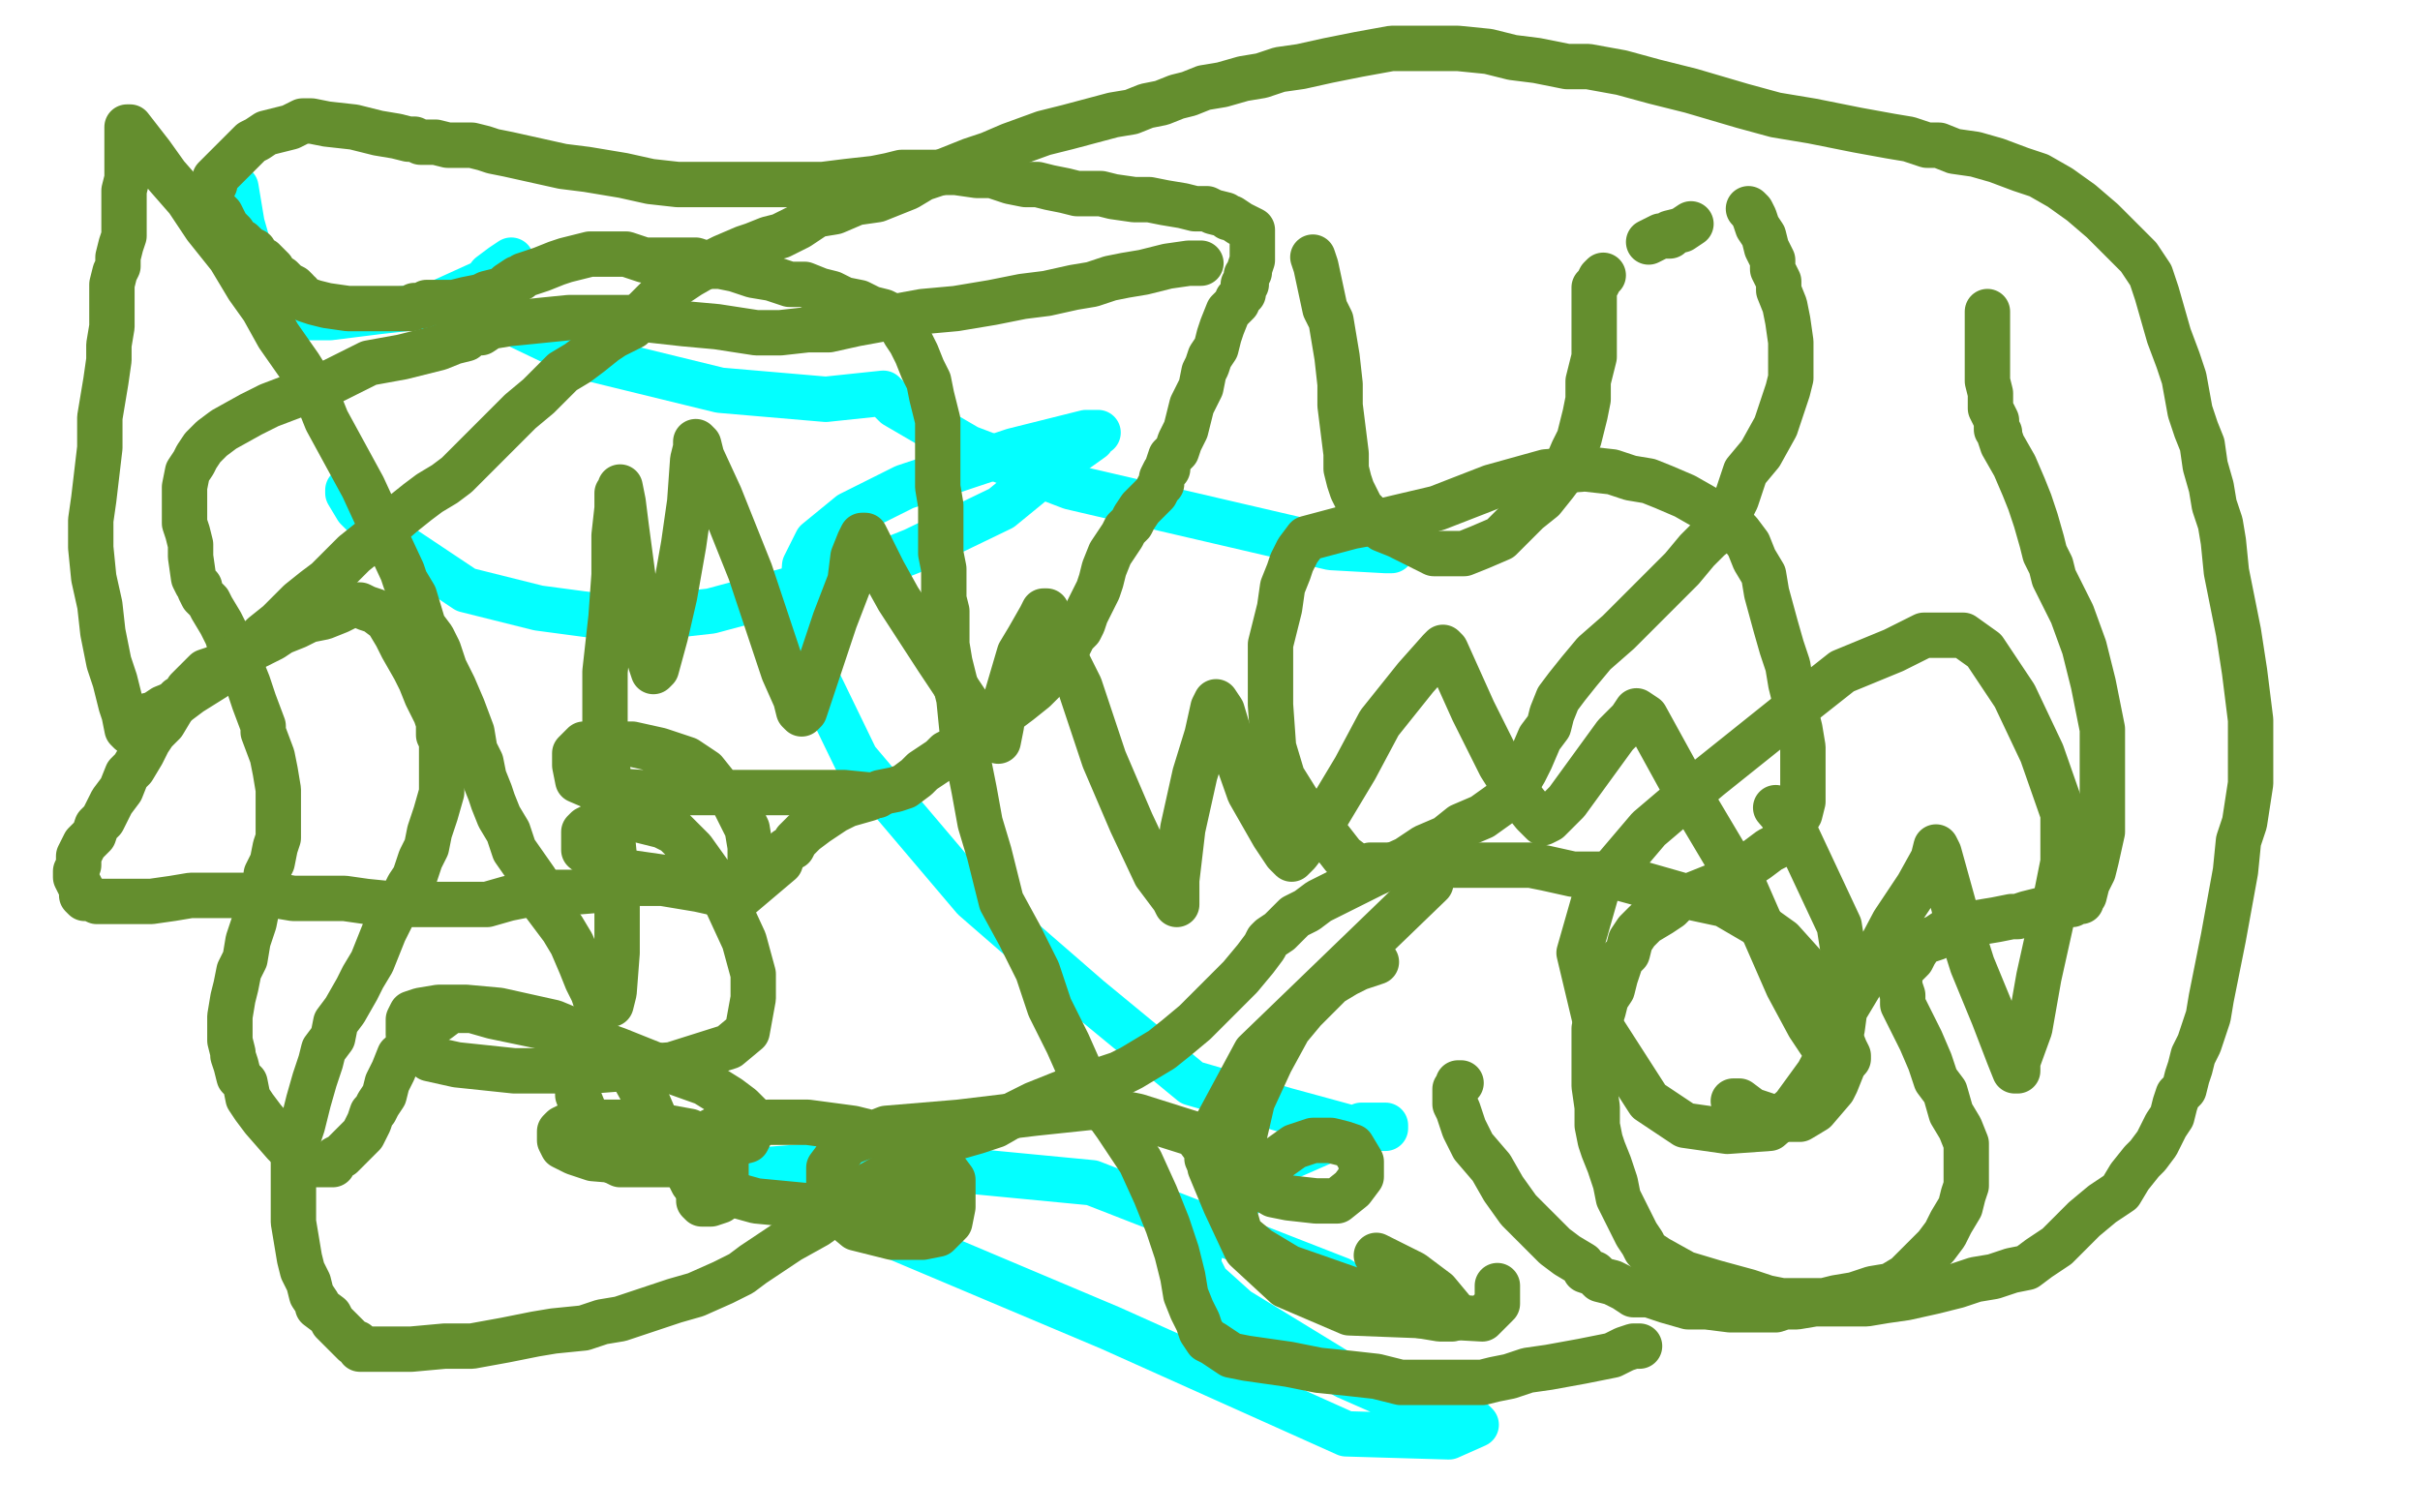
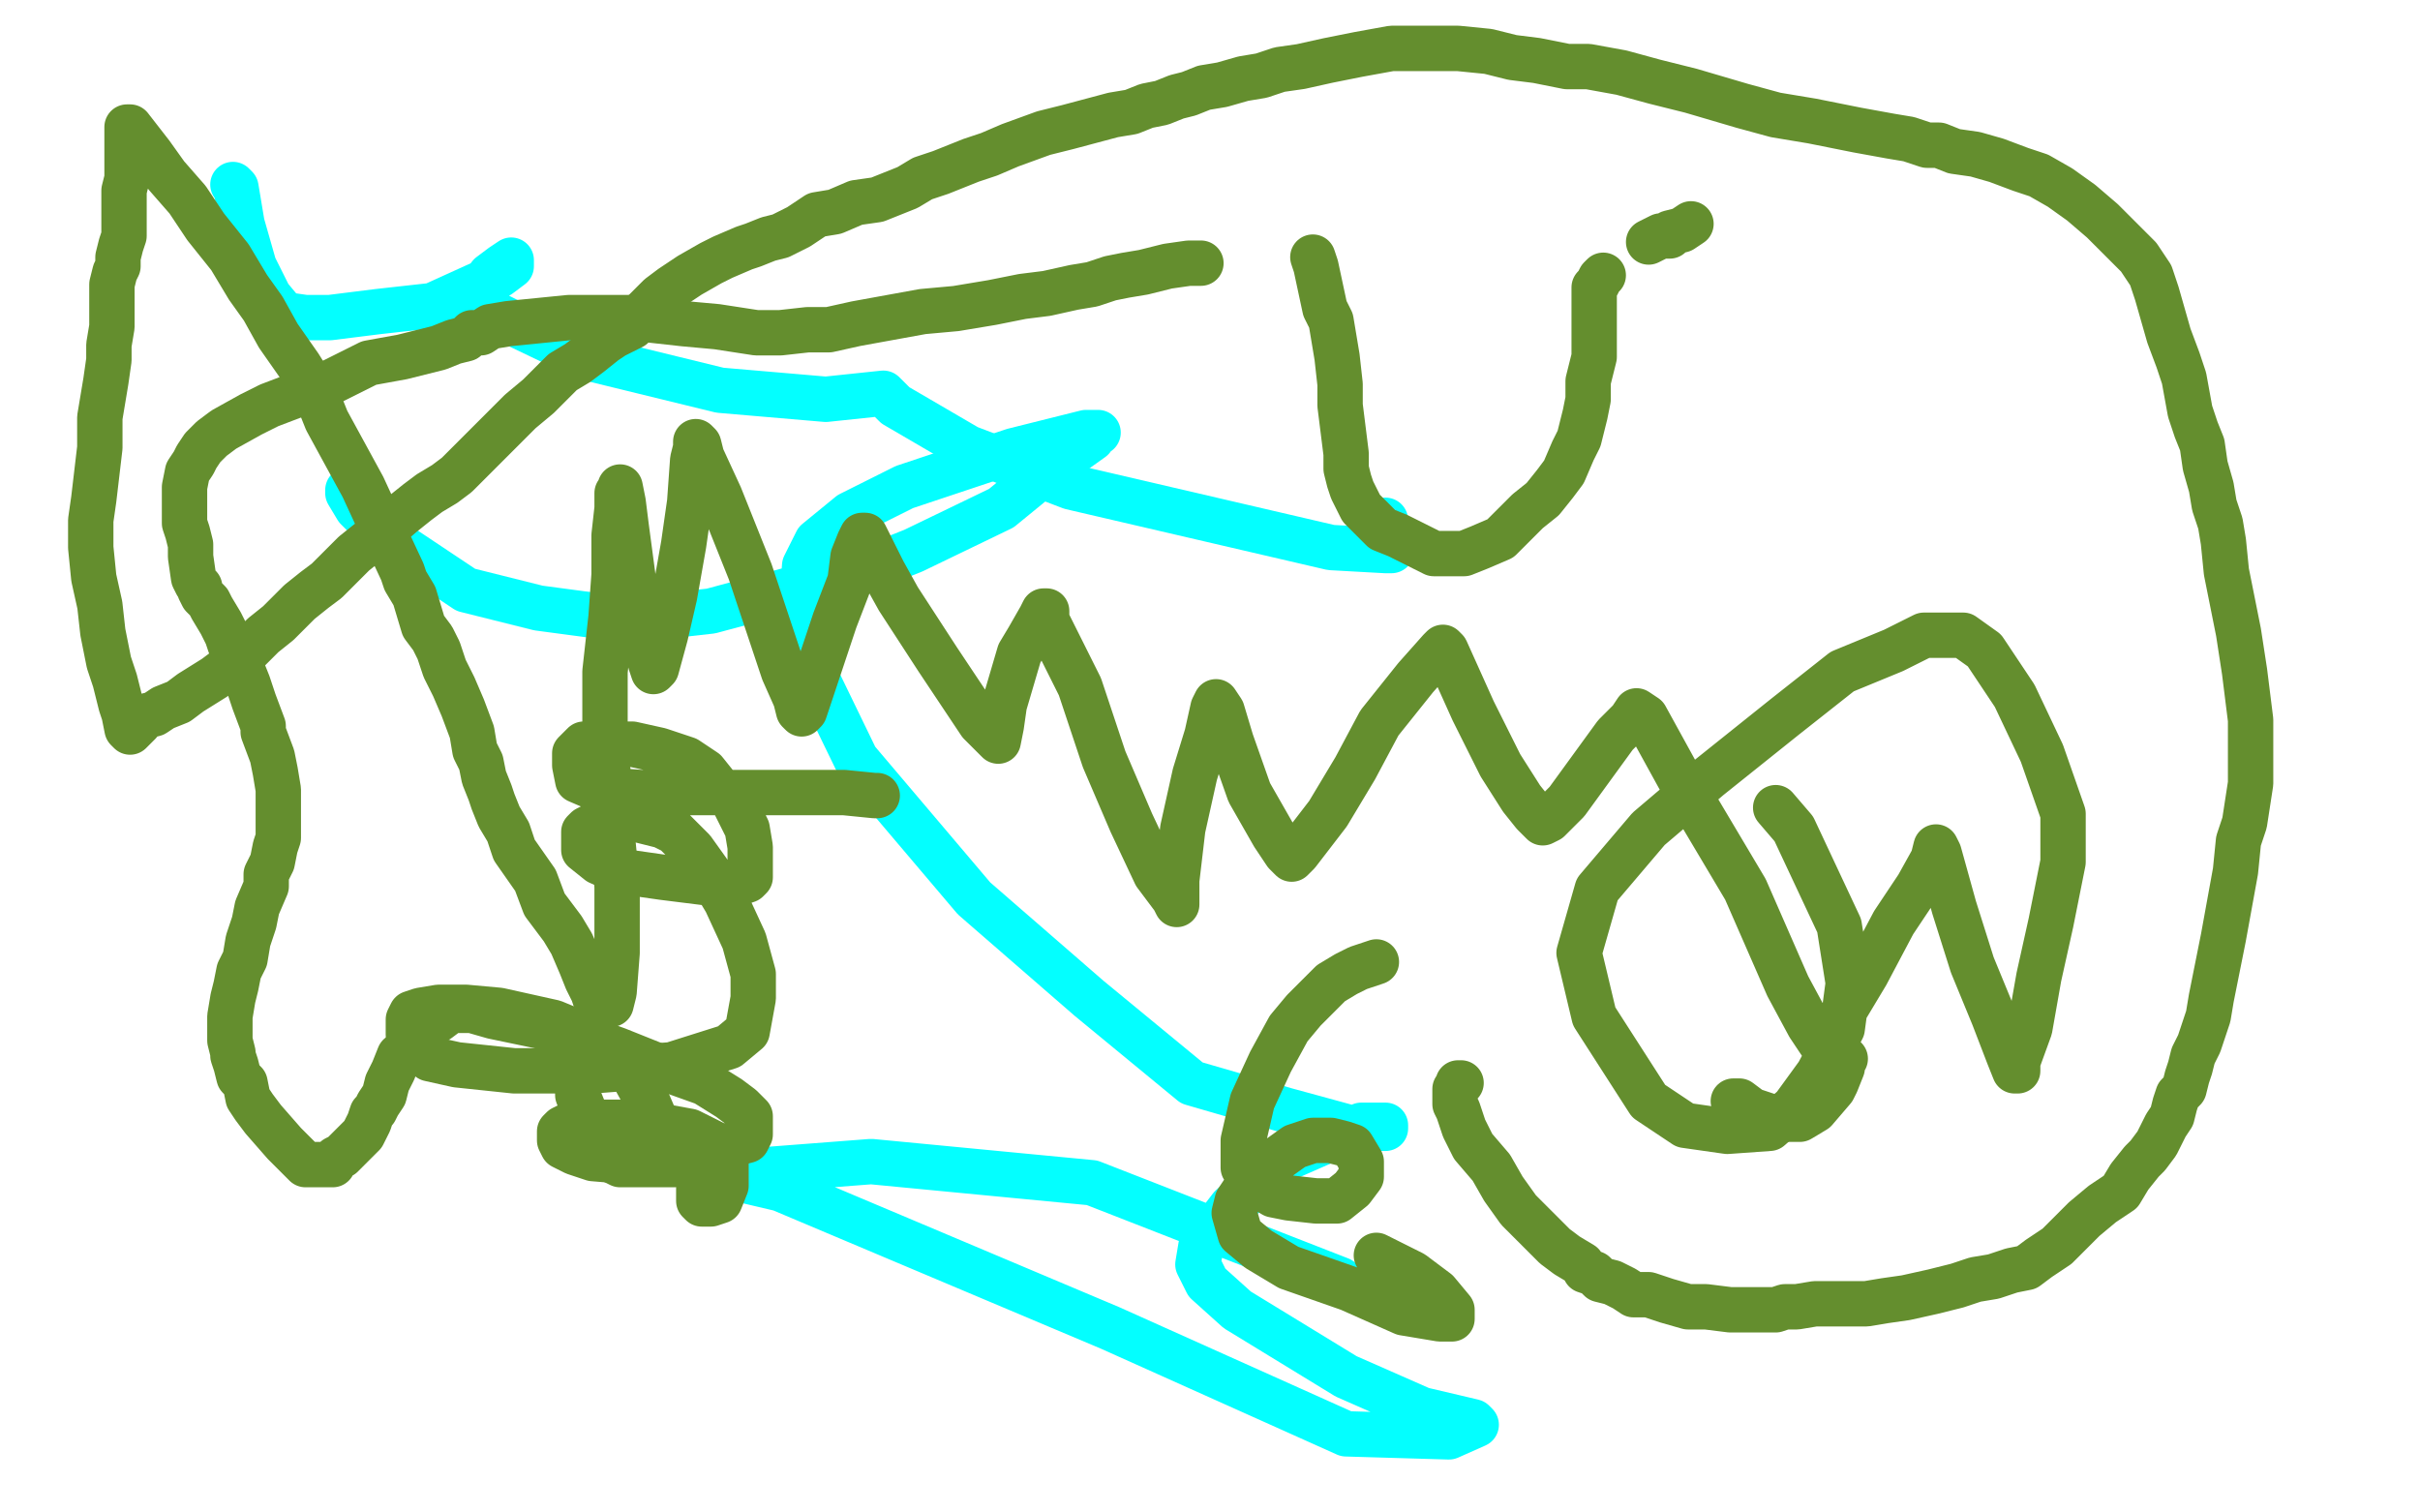
<svg xmlns="http://www.w3.org/2000/svg" width="800" height="500" version="1.1" style="stroke-antialiasing: false">
  <desc>This SVG has been created on https://colorillo.com/</desc>
  <rect x="0" y="0" width="800" height="500" style="fill: rgb(255,255,255); stroke-width:0" />
  <polyline points="115,162 115,163 115,163 118,168 118,168 127,177 127,177 154,195 154,195 178,201 178,201 208,205 208,205 235,202 235,202 287,188 302,182 331,168 342,159 354,150 361,145 362,143 363,143 359,143 335,149 299,161 281,170 270,179 266,187 265,201 267,218 283,251 322,297 360,330 394,358 425,367 447,373 458,373 458,372 450,372 425,383 407,399 397,412 396,418 399,424 409,433 445,455 470,466 487,470 488,471 479,475 445,474 367,439 258,393 241,389 242,388 249,387 288,384 361,391 443,423" style="fill: none; stroke: #03ffff; stroke-width: 15; stroke-linejoin: round; stroke-linecap: round; stroke-antialiasing: false; stroke-antialias: 0; opacity: 1.0" />
  <polyline points="77,61 78,62 78,62 80,74 80,74 84,88 84,88 89,98 89,98 94,104 94,104 101,105 101,105 109,105 109,105 125,103 143,101 165,91 169,88 169,87 169,86 166,88 162,91 159,95 159,98 159,100 160,102 170,107 193,118 238,129 273,132 292,130 296,134 320,148 354,161 397,171 440,181 458,182 460,182 460,179 458,174 458,172" style="fill: none; stroke: #03ffff; stroke-width: 15; stroke-linejoin: round; stroke-linecap: round; stroke-antialiasing: false; stroke-antialias: 0; opacity: 1.0" />
  <polyline points="573,364 574,364 574,364 575,364 575,364 579,367 579,367 585,369 585,369 591,370 591,370 595,370 595,370 600,367 600,367 606,360 607,358 609,353 609,351 610,350" style="fill: none; stroke: #648e2e; stroke-width: 15; stroke-linejoin: round; stroke-linecap: round; stroke-antialiasing: false; stroke-antialias: 0; opacity: 1.0" />
-   <polyline points="611,350 611,349 611,349 610,347 610,347 608,342 608,342 606,337 606,337 603,329 603,329 598,321 598,321 589,311 589,311 582,306 570,299 556,296 542,292 531,289 520,289 511,287 506,286 500,286 494,286 486,286 477,286 469,286 464,286 456,286 453,286 452,287 451,287 451,288 450,288 448,286 444,283 437,274 429,265 424,257 421,247 420,233 420,213 423,201 424,194 426,189 427,186 429,182 432,178 447,174 458,172 475,168 493,161 511,156 524,155 533,156 539,158 545,159 550,161 557,164 564,168 571,172 575,176 578,180 580,185 583,190 584,196 587,207 589,214 591,220 592,226 593,230 594,234 594,237 595,241 596,247 596,253 596,257 596,260 596,262 596,265 595,269 593,272 590,277 587,280 585,281 581,284 578,286 573,289 569,292 564,294 559,296 555,297 552,300 549,302 544,305 541,308 539,311 538,315 536,317 534,323 533,327 531,330 530,334 529,337 528,338 527,340 527,343 527,348 527,352 527,359 528,366 528,372 529,377 530,380 532,385 534,391 535,396 537,400 539,404 541,408 543,411 544,413 545,414 548,416 557,421 567,424 578,427 584,429 589,430 593,430 594,430 598,430 603,430 607,429 613,428 619,426 625,425 630,422 635,417 640,412 643,408 645,404 648,399 649,395 650,392 650,389 650,388 650,382 650,378 648,373 645,368 643,361 640,357 638,351 635,344 632,338 629,332 629,329 628,326 628,325 628,324 628,323 628,322 629,320 632,317 633,315 635,312 637,311 640,310 643,308 649,307 654,305 660,304 665,303 667,303 670,302 674,301 678,300 682,299 685,299 686,298 687,298 688,298 688,296 689,296 690,292 692,288 693,284 695,275 695,269 695,262 695,253 695,241 692,226 689,214 685,203 681,195 679,191 678,187 676,183 675,179 673,172 671,166 669,161 666,154 662,147 661,144 661,143 660,142 660,139 658,135 658,130 657,126 657,122 657,115 657,113 657,109 657,106 657,105 657,104 657,103" style="fill: none; stroke: #648e2e; stroke-width: 15; stroke-linejoin: round; stroke-linecap: round; stroke-antialiasing: false; stroke-antialias: 0; opacity: 1.0" />
  <polyline points="192,349 191,349 191,349 191,350 191,350 191,353 191,353 191,358 191,358 191,362 191,362 193,367 193,367 195,373 195,373 197,378 200,382 202,383 203,384 205,385 208,385 214,385 223,385 230,384 236,381 243,378 247,377 248,375 248,374 248,372 248,370 248,369 247,368 245,366 241,363 233,358 219,353 204,347 187,341 163,336 156,334 152,334 149,334 145,337 142,339 137,345 132,349 130,354 128,358 127,362 125,365 124,367 123,368 122,371 120,375 119,376 117,378 116,379 114,381 113,382 111,383 110,384 110,385 108,385 107,385 106,385 105,385 101,385 98,382 94,378 87,370 84,366 82,363 81,358 79,356 78,352 77,349 77,348 76,344 76,338 76,336 77,330 78,326 79,321 81,317 82,311 84,305 85,300 88,293 88,289 90,285 91,280 92,277 92,275 92,274 92,273 92,270 92,269 92,266 92,261 91,255 90,250 87,242 87,240 84,232 83,229 82,226 80,221 79,218 78,215 76,213 75,210 73,206 70,201 69,199 68,198 67,197 66,195 66,194 65,193 64,191 63,184 63,180 62,176 61,173 61,169 61,164 61,161 62,156 64,153 65,151 67,148 70,145 74,142 83,137 89,134 110,126 122,120 133,118 145,115 150,113 154,112 156,110 159,110 162,108 168,107 188,105 208,105 226,107 237,108 250,110 258,110 267,109 274,109 283,107 294,105 305,103 316,102 328,100 338,98 346,97 355,95 361,94 367,92 372,91 378,90 386,88 393,87 397,87" style="fill: none; stroke: #648e2e; stroke-width: 15; stroke-linejoin: round; stroke-linecap: round; stroke-antialiasing: false; stroke-antialias: 0; opacity: 1.0" />
  <polyline points="434,85 435,88 435,88 438,102 438,102 440,106 440,106 442,118 442,118 443,127 443,134 444,142 445,150 445,155 446,159 447,162 450,168 453,171 457,175 462,177 468,180 474,183 479,183 484,183 489,181 496,178 501,173 505,169 510,165 514,160 517,156 520,149 522,145 523,141 524,137 525,132 525,126 526,122 527,118 527,115 527,110 527,107 527,105 527,104 527,103 527,102 527,101 527,100 527,99 527,98 527,97 527,95 528,94 529,92 530,91" style="fill: none; stroke: #648e2e; stroke-width: 15; stroke-linejoin: round; stroke-linecap: round; stroke-antialiasing: false; stroke-antialias: 0; opacity: 1.0" />
  <polyline points="545,80 549,78 549,78 551,78 551,78 552,78 552,78 552,77 552,77 556,76 556,76 559,74 559,74" style="fill: none; stroke: #648e2e; stroke-width: 15; stroke-linejoin: round; stroke-linecap: round; stroke-antialiasing: false; stroke-antialias: 0; opacity: 1.0" />
-   <polyline points="578,69 579,70 579,70 580,72 580,72 581,75 581,75 583,78 583,78 584,82 584,82 586,86 586,86 586,89 586,89 588,93 588,96 590,101 591,106 592,113 592,117 592,120 592,125 591,129 589,135 587,141 582,150 577,156 574,165 572,169 570,174 565,178 561,182 556,188 549,195 535,209 527,216 522,222 518,227 515,231 513,236 512,240 509,244 506,251 504,255 501,260 497,265 490,270 483,273 478,277 471,280 465,284 454,289 448,292 444,294 440,296 436,298 432,301 428,303 425,306 423,308 420,310 419,311 418,313 415,317 410,323 403,330 395,338 389,343 384,347 379,350 374,353 370,355 364,357 357,359 352,361 342,365 336,368 329,372 323,374 316,376 310,380 305,381 298,385 294,388 287,392 277,400 270,405 261,410 255,414 249,418 245,421 239,424 230,428 223,430 217,432 211,434 205,436 199,437 193,439 183,440 177,441 167,443 156,445 147,445 136,446 131,446 126,446 123,446 121,446 119,446 118,444 117,444 116,443 115,442 113,440 110,437 109,435 105,432 105,431 103,428 102,424 100,420 99,416 98,410 97,404 97,399 97,394 97,390 97,384 98,378 100,372 102,364 104,357 106,351 107,347 110,343 111,338 114,334 118,327 120,323 123,318 125,313 127,308 129,304 130,302 132,299 134,295 135,293 137,290 139,284 141,280 142,275 144,269 146,262 146,256 146,252 146,247 146,245 145,243 145,239 144,236 142,232 141,230 139,225 137,221 133,214 131,210 128,205 124,202 121,201 119,200 118,200 117,200 116,200 114,201 112,202 107,204 102,205 98,207 93,209 90,211 86,213 84,214 81,216 78,217 75,219 71,221 68,222 66,224 64,226 62,228 61,230 59,231 57,234 54,239 51,242 49,245 48,247 47,249 44,254 42,256 40,261 37,265 35,269 34,271 32,273 31,276 29,278 28,279 27,281 26,283 26,286 25,288 25,290 27,294 27,296 28,297 30,297 32,298 36,298 41,298 47,298 50,298 57,297 63,296 70,296 79,296 91,296 97,297 103,297 104,297 106,297 107,297 109,297 114,297 121,298 131,299 140,299 147,299 149,299 150,299 151,299 154,299 157,299 161,299 168,297 178,295 189,295 201,294 204,293 205,293 207,292 208,292 212,292 219,292 231,294 240,296 243,296 244,296 245,296 258,285 259,282 260,281 262,280 263,278 266,275 270,272 276,268 280,266 287,264 291,262 296,261 299,260 303,257 305,255 308,253 311,251 313,249 315,248 316,247 318,246 319,245 321,243 323,241 328,238 333,235 337,232 342,228 346,224 350,221 352,217 353,214 355,210 357,208 358,206 359,203 360,201 361,199 363,195 364,192 365,188 367,183 369,180 371,177 372,175 373,174 374,173 375,171 377,168 378,167 379,166 380,165 382,163 383,161 384,160 384,159 384,158 385,156 386,155 386,154 387,151 389,149 390,146 392,142 393,138 394,134 397,128 398,123 399,121 400,118 402,115 403,111 404,108 406,103 408,101 409,100 409,99 410,98 411,97 411,95 411,94 412,94 412,93 412,92 412,91 413,90 413,89 414,86 414,83 414,82 414,79 414,78 414,77 414,76 412,75 410,74 407,72 406,72 405,71 401,70 399,69 395,69 391,68 385,67 380,66 375,66 368,65 364,64 359,64 356,64 352,63 347,62 343,61 339,61 334,60 328,58 323,58 316,57 312,57 307,57 303,57 298,57 294,58 289,59 280,60 272,61 262,61 251,61 240,61 230,61 224,61 215,60 206,58 194,56 186,55 177,53 168,51 163,50 160,49 156,48 153,48 148,48 144,47 139,47 137,46 135,46 131,45 125,44 117,42 108,41 103,40 102,40 101,40 100,40 96,42 92,43 88,44 85,46 83,47 82,48 80,50 79,51 78,52 76,54 75,55 74,56 73,57 71,59 71,60 71,61 70,62 70,63 70,64 70,65 70,66 70,68 72,70 73,71 74,73 75,75 76,76 77,77 78,79 80,80 81,81 82,82 84,83 85,85 87,86 88,87 89,88 90,89 91,91 93,92 95,94 97,95 98,96 98,97 99,97 99,98 101,99 104,100 108,101 115,102 123,102 130,102 133,102 136,102 137,101 139,101 140,101 141,100 143,100 150,100 154,99 159,98 161,97 165,96 167,95 168,94 171,92 172,92 173,91 176,90 179,89 184,87 187,86 191,85 195,84 201,84 207,84 213,86 219,86 225,86 230,86 233,87 234,88 236,88 238,88 243,89 249,91 255,92 261,94 266,94 271,96 275,97 279,99 284,100 288,102 292,103 294,104 295,105 296,106 298,108 299,110 301,113 303,117 305,122 307,126 308,131 309,135 310,139 310,146 310,150 310,155 310,161 311,167 311,174 311,183 312,188 312,194 312,198 313,202 313,207 313,213 314,219 317,231 318,241 320,251 322,261 324,272 327,282 331,298 337,309 343,321 347,333 353,345 357,354 364,365 369,372 377,384 382,395 386,405 389,414 391,422 392,428 394,433 396,437 397,440 399,443 401,444 404,446 407,448 412,449 419,450 426,451 436,453 446,454 455,455 463,457 476,457 485,457 490,457 494,456 499,455 505,453 512,452 523,450 533,448 537,446 540,445 542,445" style="fill: none; stroke: #648e2e; stroke-width: 15; stroke-linejoin: round; stroke-linecap: round; stroke-antialiasing: false; stroke-antialias: 0; opacity: 1.0" />
  <polyline points="455,318 452,319 452,319 449,320 449,320 445,322 445,322 440,325 440,325 436,329 436,329 431,334 431,334 426,340 426,340 420,351 414,364 411,377 411,386 416,392 421,395 426,396 435,397 442,397 447,393 450,389 450,384 447,379 444,378 440,377 434,377 428,379 421,384 413,391 409,397 408,401 410,408 416,413 426,419 446,426 464,434 476,436 480,436 480,433 475,427 467,421 455,415" style="fill: none; stroke: #648e2e; stroke-width: 15; stroke-linejoin: round; stroke-linecap: round; stroke-antialiasing: false; stroke-antialias: 0; opacity: 1.0" />
  <polyline points="232,386 232,387 232,387 232,388 232,388 231,389 231,389 231,392 231,392 231,394 231,394 231,395 231,395 231,396 231,396 231,397 232,398 234,398 235,398 238,397 240,392 240,388 240,384 236,378 228,374 217,372 207,371 201,371 195,371 190,371 186,373 185,374 185,375 185,376 185,377 186,379 190,381 196,383 208,384 213,383 216,379 217,371 214,364 209,355 203,348 195,343 183,338 165,334 154,333 145,333 139,334 136,335 135,337 135,339 135,342 136,345 142,350 151,352 170,354 196,354 222,352 241,346 247,341 249,330 249,322 246,311 240,298 234,288 229,281 223,275 219,273 211,271 205,271 200,271 196,273 194,274 193,275 193,276 193,278 193,281 198,285 205,288 219,290 235,292 244,292 247,291 248,290 248,287 248,280 247,274 245,270 242,264 237,260 233,255 227,251 218,248 209,246 203,246 198,246 193,246 192,247 191,248 190,249 190,251 190,253 191,258 198,261 212,262 234,262 260,262 279,262 289,263 290,263" style="fill: none; stroke: #648e2e; stroke-width: 15; stroke-linejoin: round; stroke-linecap: round; stroke-antialiasing: false; stroke-antialias: 0; opacity: 1.0" />
  <polyline points="483,358 482,358 482,358 482,359 482,359 481,360 481,360 481,361 481,361 481,362 481,362 481,365 481,365 482,367 484,373 487,379 493,386 497,393 502,400 507,405 514,412 518,415 523,418 524,420 527,421 529,423 533,424 537,426 540,428 545,428 551,430 558,432 564,432 572,433 580,433 583,433 587,433 590,432 594,432 600,431 606,431 612,431 617,431 623,430 630,429 639,427 647,425 653,423 659,422 665,420 670,419 674,416 680,412 689,403 695,398 701,394 704,389 708,384 710,382 713,378 716,372 718,369 719,365 720,362 722,360 723,356 724,353 725,349 727,345 730,336 731,330 733,320 735,310 737,299 739,288 740,278 742,272 744,259 744,248 744,238 742,222 740,209 738,199 736,189 735,179 734,173 732,167 731,161 729,154 728,147 726,142 724,136 722,125 720,119 717,111 715,104 713,97 711,91 707,85 702,80 695,73 688,67 681,62 674,58 668,56 660,53 653,51 646,50 641,48 637,48 631,46 625,45 614,43 599,40 587,38 576,35 559,30 547,27 536,24 525,22 518,22 508,20 500,19 492,17 482,16 472,16 460,16 449,18 439,20 430,22 423,23 417,25 411,26 404,28 398,29 393,31 389,32 384,34 379,35 374,37 368,38 353,42 345,44 334,48 327,51 321,53 316,55 311,57 305,59 300,62 290,66 283,67 276,70 270,71 264,75 258,78 254,79 249,81 246,82 239,85 235,87 228,91 222,95 218,98 213,103 209,108 203,111 200,113 195,117 191,120 186,123 183,126 178,131 172,136 165,143 162,146 159,149 155,153 151,157 147,160 142,163 138,166 133,170 126,176 122,179 117,183 113,187 108,192 104,195 99,199 95,203 92,206 87,210 85,212 82,215 78,218 75,221 71,224 63,229 59,232 54,234 51,236 47,237 46,239 44,241 43,242 42,241 41,236 40,233 38,225 36,219 34,209 33,200 31,191 30,181 30,172 31,165 33,148 33,138 34,132 35,126 36,119 36,114 37,108 37,99 37,94 38,90 39,88 39,85 40,81 41,78 41,74 41,73 41,71 41,68 41,67 41,63 42,59 42,55 42,50 42,48 42,46 42,45 42,43 42,42 43,42 50,51 55,58 62,66 68,75 76,85 82,95 87,102 92,111 99,121 104,129 108,139 114,150 120,161 126,174 133,189 134,192 137,197 140,207 143,211 145,215 147,221 150,227 153,234 156,242 157,248 159,252 160,257 162,262 163,265 165,270 168,275 170,281 177,291 180,299 186,307 189,312 192,319 194,324 196,328 197,331 198,332 200,332 202,332 203,328 204,315 204,293 202,272 201,256 200,239 200,222 202,204 203,190 203,177 204,168 204,163 205,162 205,161 206,166 207,174 209,189 211,204 214,214 215,219 216,222 217,221 220,210 223,197 226,180 228,166 229,152 230,148 230,146 231,147 232,151 238,164 248,189 254,207 259,222 263,231 264,235 265,236 266,235 276,205 281,192 282,184 284,179 285,177 286,177 292,189 297,198 310,218 324,239 329,244 330,245 331,240 332,233 337,216 340,211 344,204 345,202 346,202 346,205 357,227 365,251 374,272 382,289 388,297 389,299 389,298 389,291 391,274 395,256 399,243 401,234 402,232 404,235 407,245 413,262 421,276 425,282 427,284 429,282 439,269 448,254 456,239 468,224 476,215 477,214 478,215 487,235 496,253 503,264 507,269 509,271 510,272 512,271 518,265 526,254 534,243 539,238 541,235 544,237 555,257 577,294 591,326 598,339 602,345 605,341 608,337 617,322 626,305 634,293 639,284 640,280 641,282 646,300 652,319 659,336 664,349 666,354 667,354 667,351 671,340 674,323 678,305 682,285 682,269 675,249 666,230 656,215 649,210 644,210 636,210 626,215 609,222 590,237 565,257 545,274 528,294 522,315 527,336 545,364 557,372 571,374 585,373 593,366 601,355 609,340 611,325 608,306 593,274 587,267" style="fill: none; stroke: #648e2e; stroke-width: 15; stroke-linejoin: round; stroke-linecap: round; stroke-antialiasing: false; stroke-antialias: 0; opacity: 1.0" />
-   <polyline points="473,292 415,348 415,348 401,374 401,374 400,386 400,386 405,398 405,398 412,413 412,413 425,425 425,425 446,434 446,434 472,435 490,436 495,431 495,425" style="fill: none; stroke: #648e2e; stroke-width: 15; stroke-linejoin: round; stroke-linecap: round; stroke-antialiasing: false; stroke-antialias: 0; opacity: 1.0" />
-   <polyline points="400,379 399,380 399,380 399,382 399,382 399,383 399,383 400,384 400,384 400,383 398,379 395,375 376,369 361,366 342,368 317,371 293,373 280,378 274,386 274,391 274,393 274,396 274,398 277,401 283,406 295,409 305,409 310,408 314,404 315,399 315,390 312,386 307,382 298,377 282,373 267,371 254,371 237,373 231,376 229,380 228,384 228,388 228,389 229,391 232,392 250,397 271,399 291,400 303,398 306,395 306,392 306,387" style="fill: none; stroke: #648e2e; stroke-width: 15; stroke-linejoin: round; stroke-linecap: round; stroke-antialiasing: false; stroke-antialias: 0; opacity: 1.0" />
</svg>